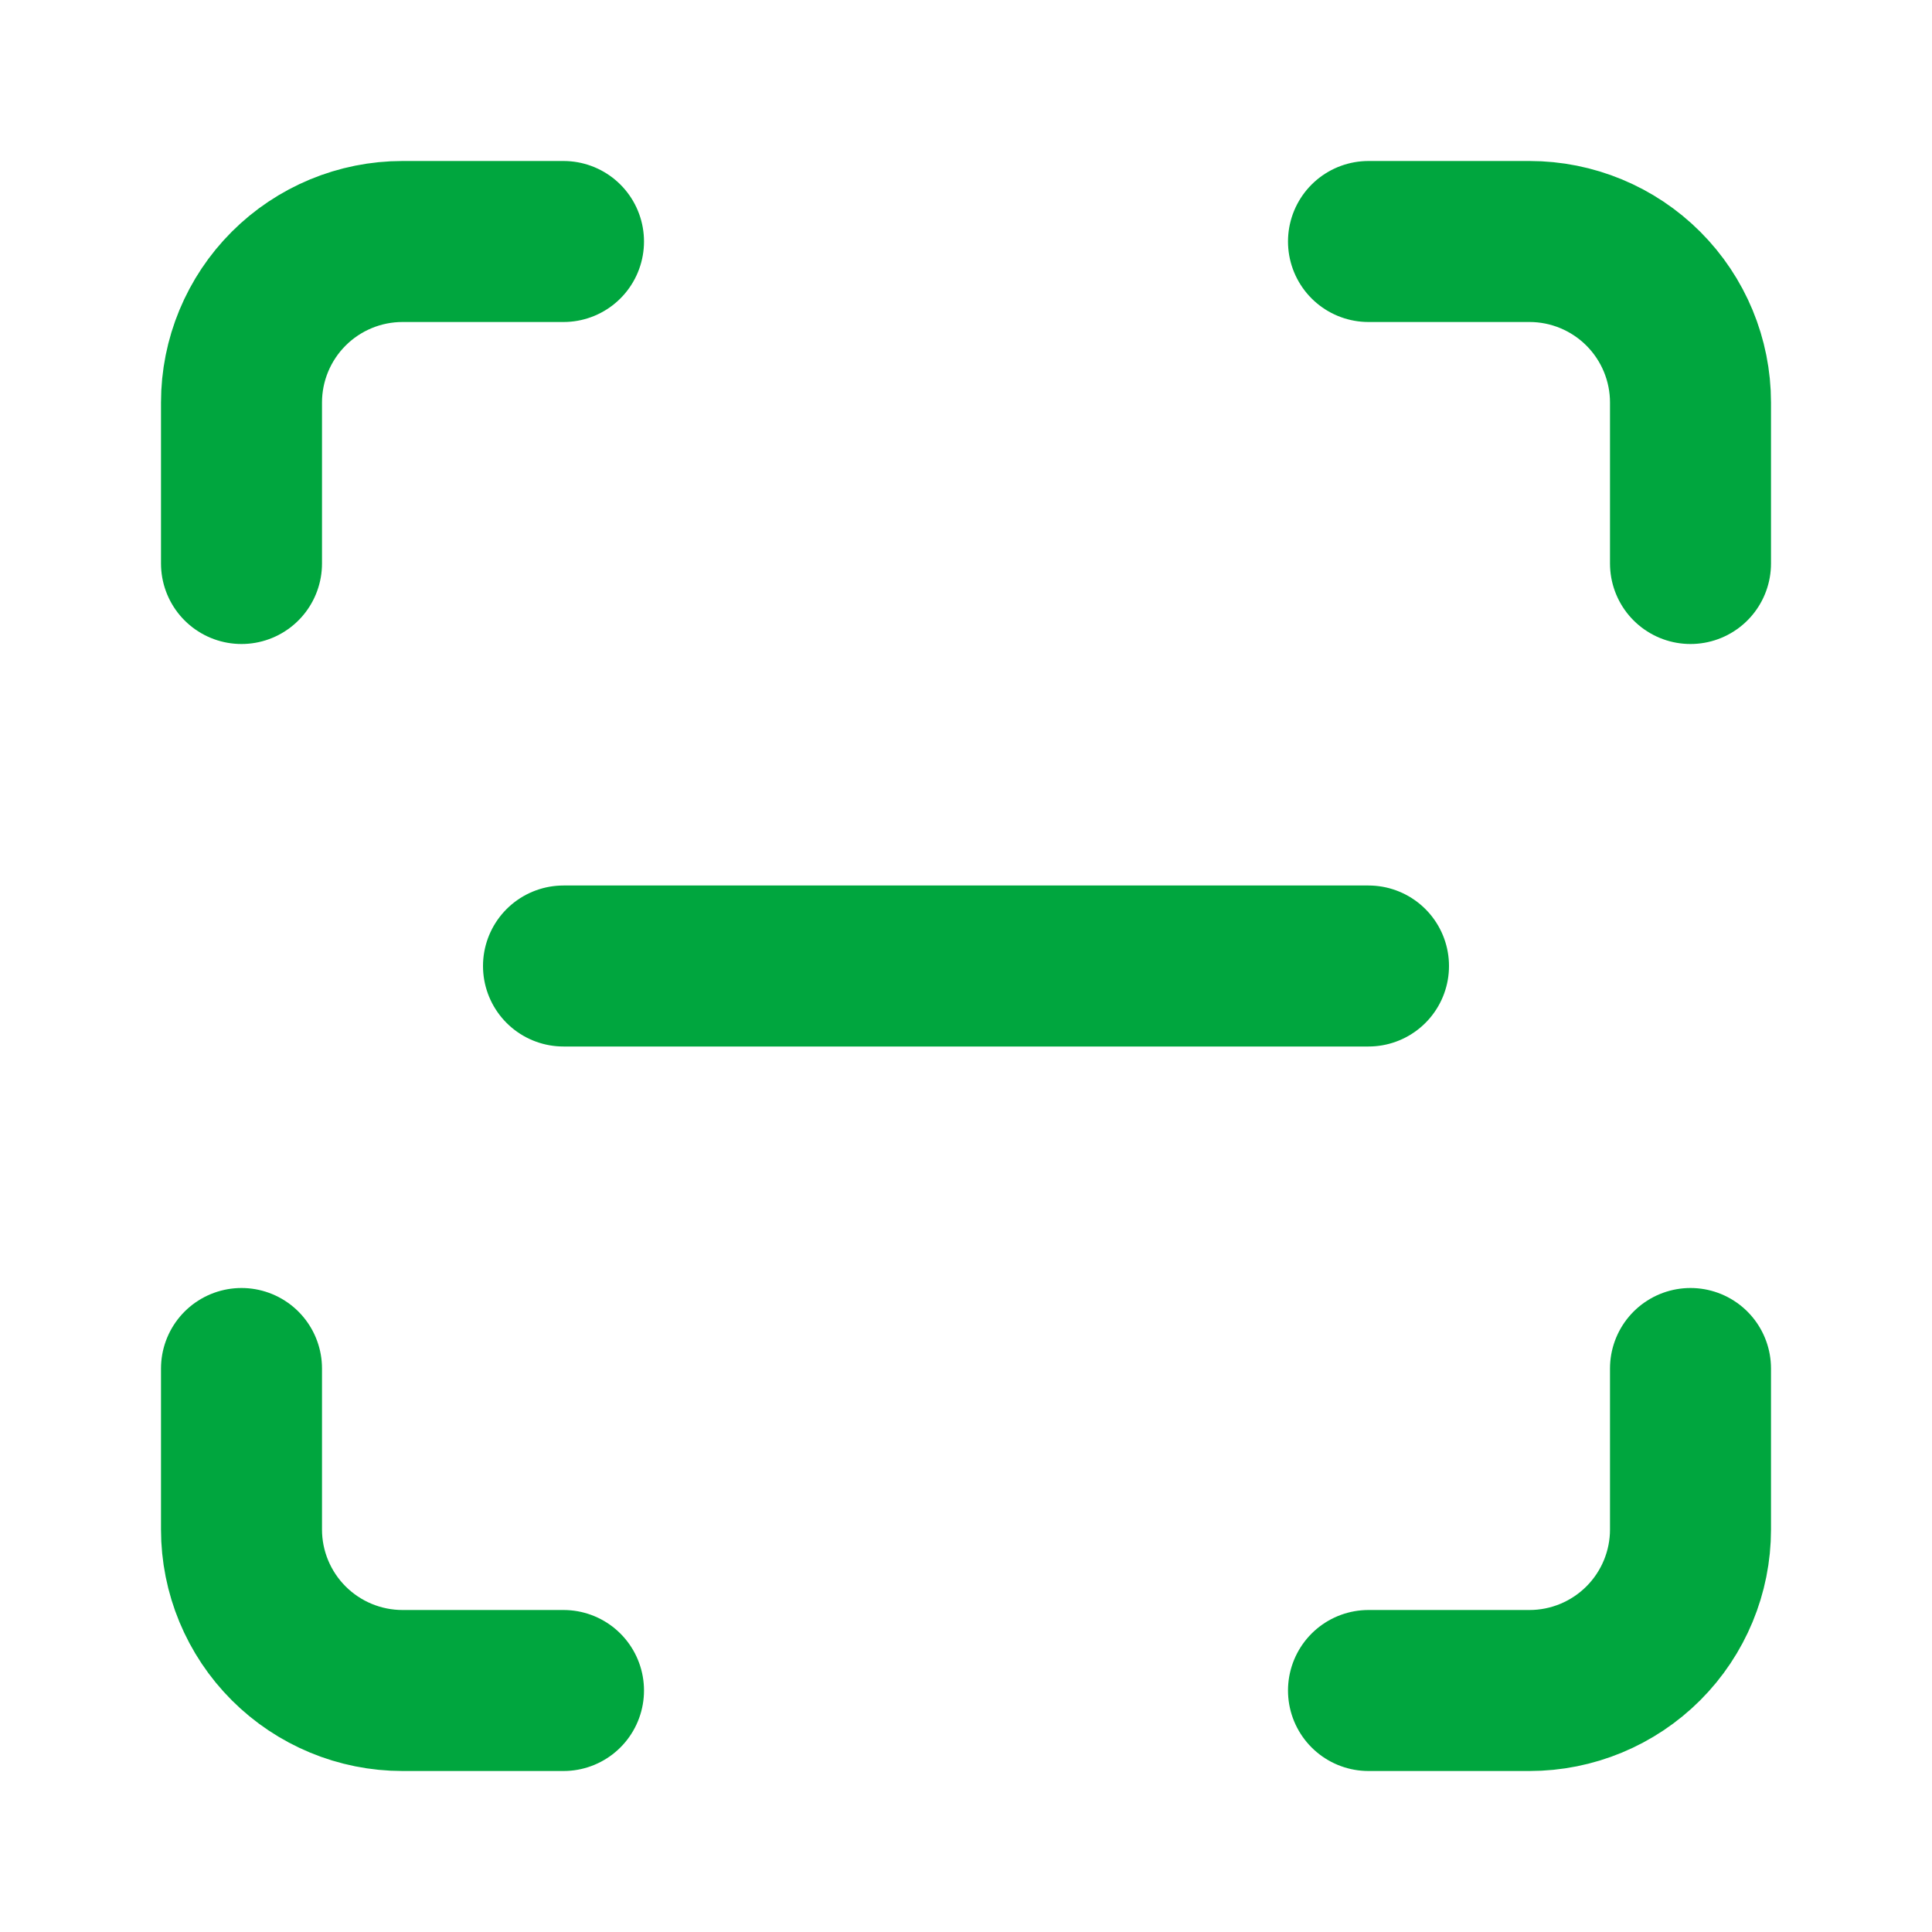
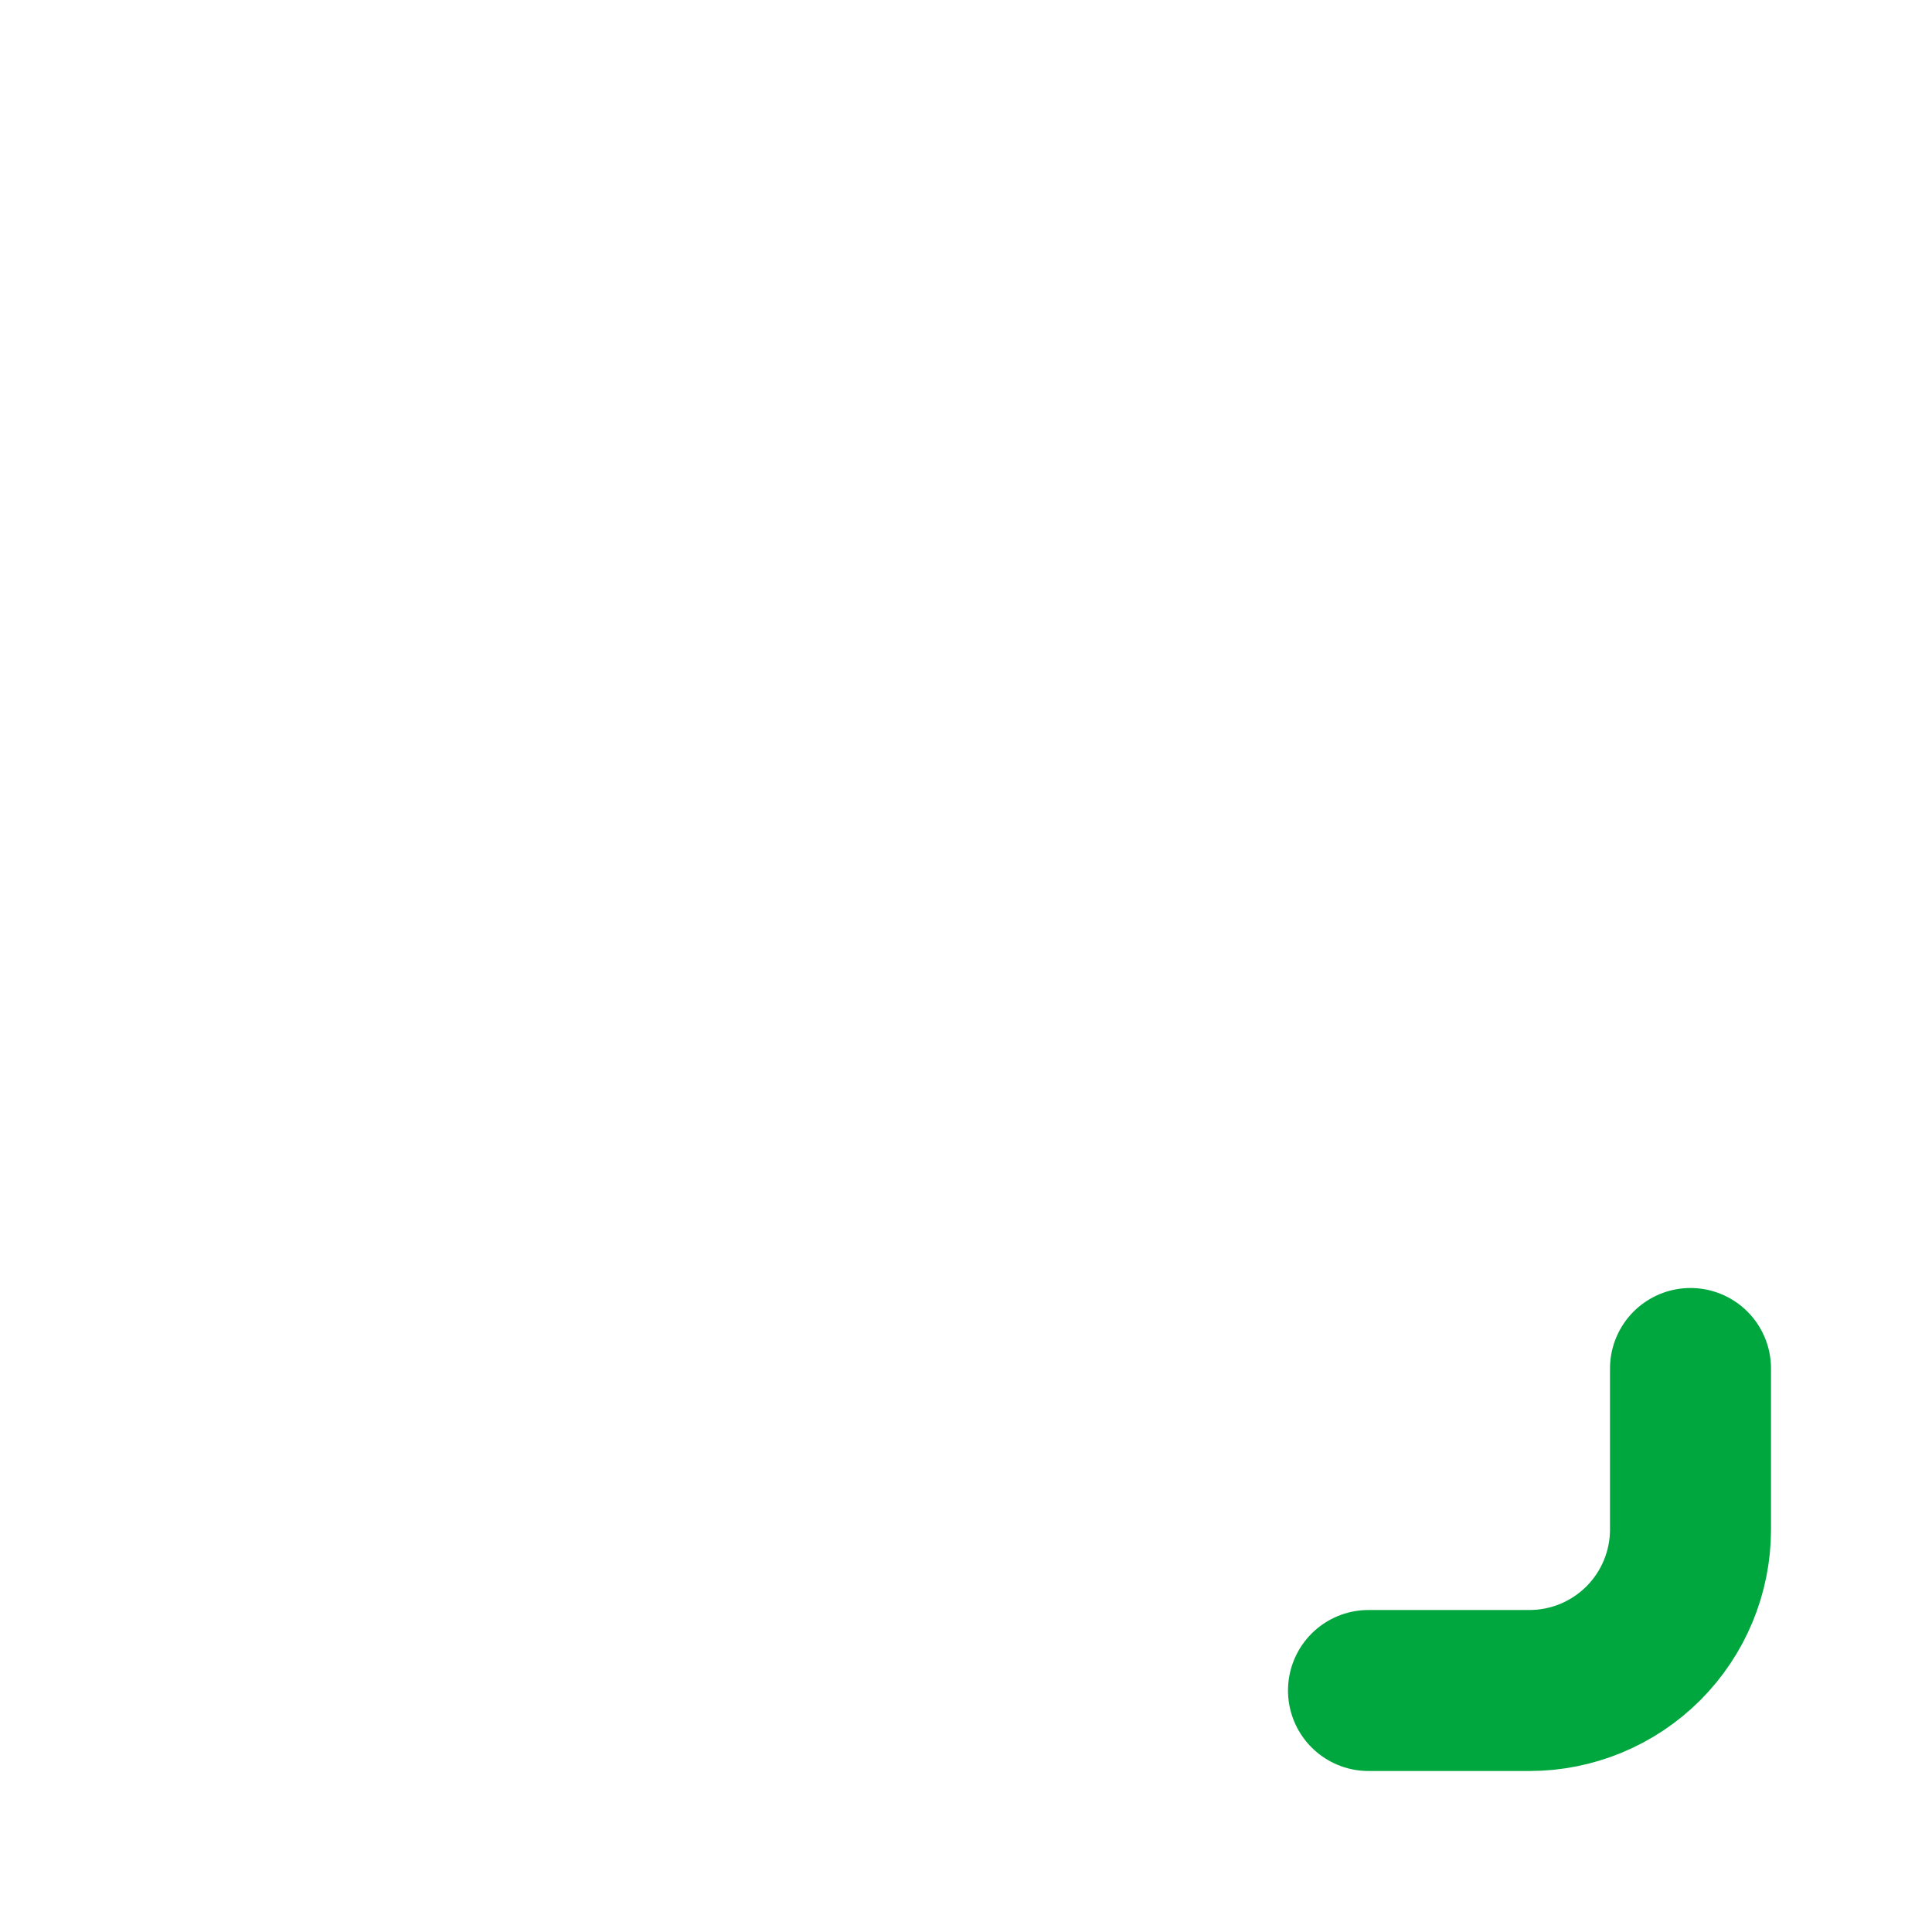
<svg xmlns="http://www.w3.org/2000/svg" width="24" height="24" viewBox="0 0 24 24" fill="none">
-   <path d="M3 7V5C3 4.47 3.211 3.961 3.586 3.586C3.961 3.211 4.47 3 5 3H7" stroke="#00A63E" stroke-width="2" stroke-linecap="round" stroke-linejoin="round" />
-   <path d="M17 3H19C19.53 3 20.039 3.211 20.414 3.586C20.789 3.961 21 4.47 21 5V7" stroke="#00A63E" stroke-width="2" stroke-linecap="round" stroke-linejoin="round" />
  <path d="M21 17V19C21 19.53 20.789 20.039 20.414 20.414C20.039 20.789 19.53 21 19 21H17" stroke="#00A63E" stroke-width="2" stroke-linecap="round" stroke-linejoin="round" />
-   <path d="M7 21H5C4.47 21 3.961 20.789 3.586 20.414C3.211 20.039 3 19.53 3 19V17" stroke="#00A63E" stroke-width="2" stroke-linecap="round" stroke-linejoin="round" />
-   <path d="M7 12H17" stroke="#00A63E" stroke-width="2" stroke-linecap="round" stroke-linejoin="round" />
</svg>